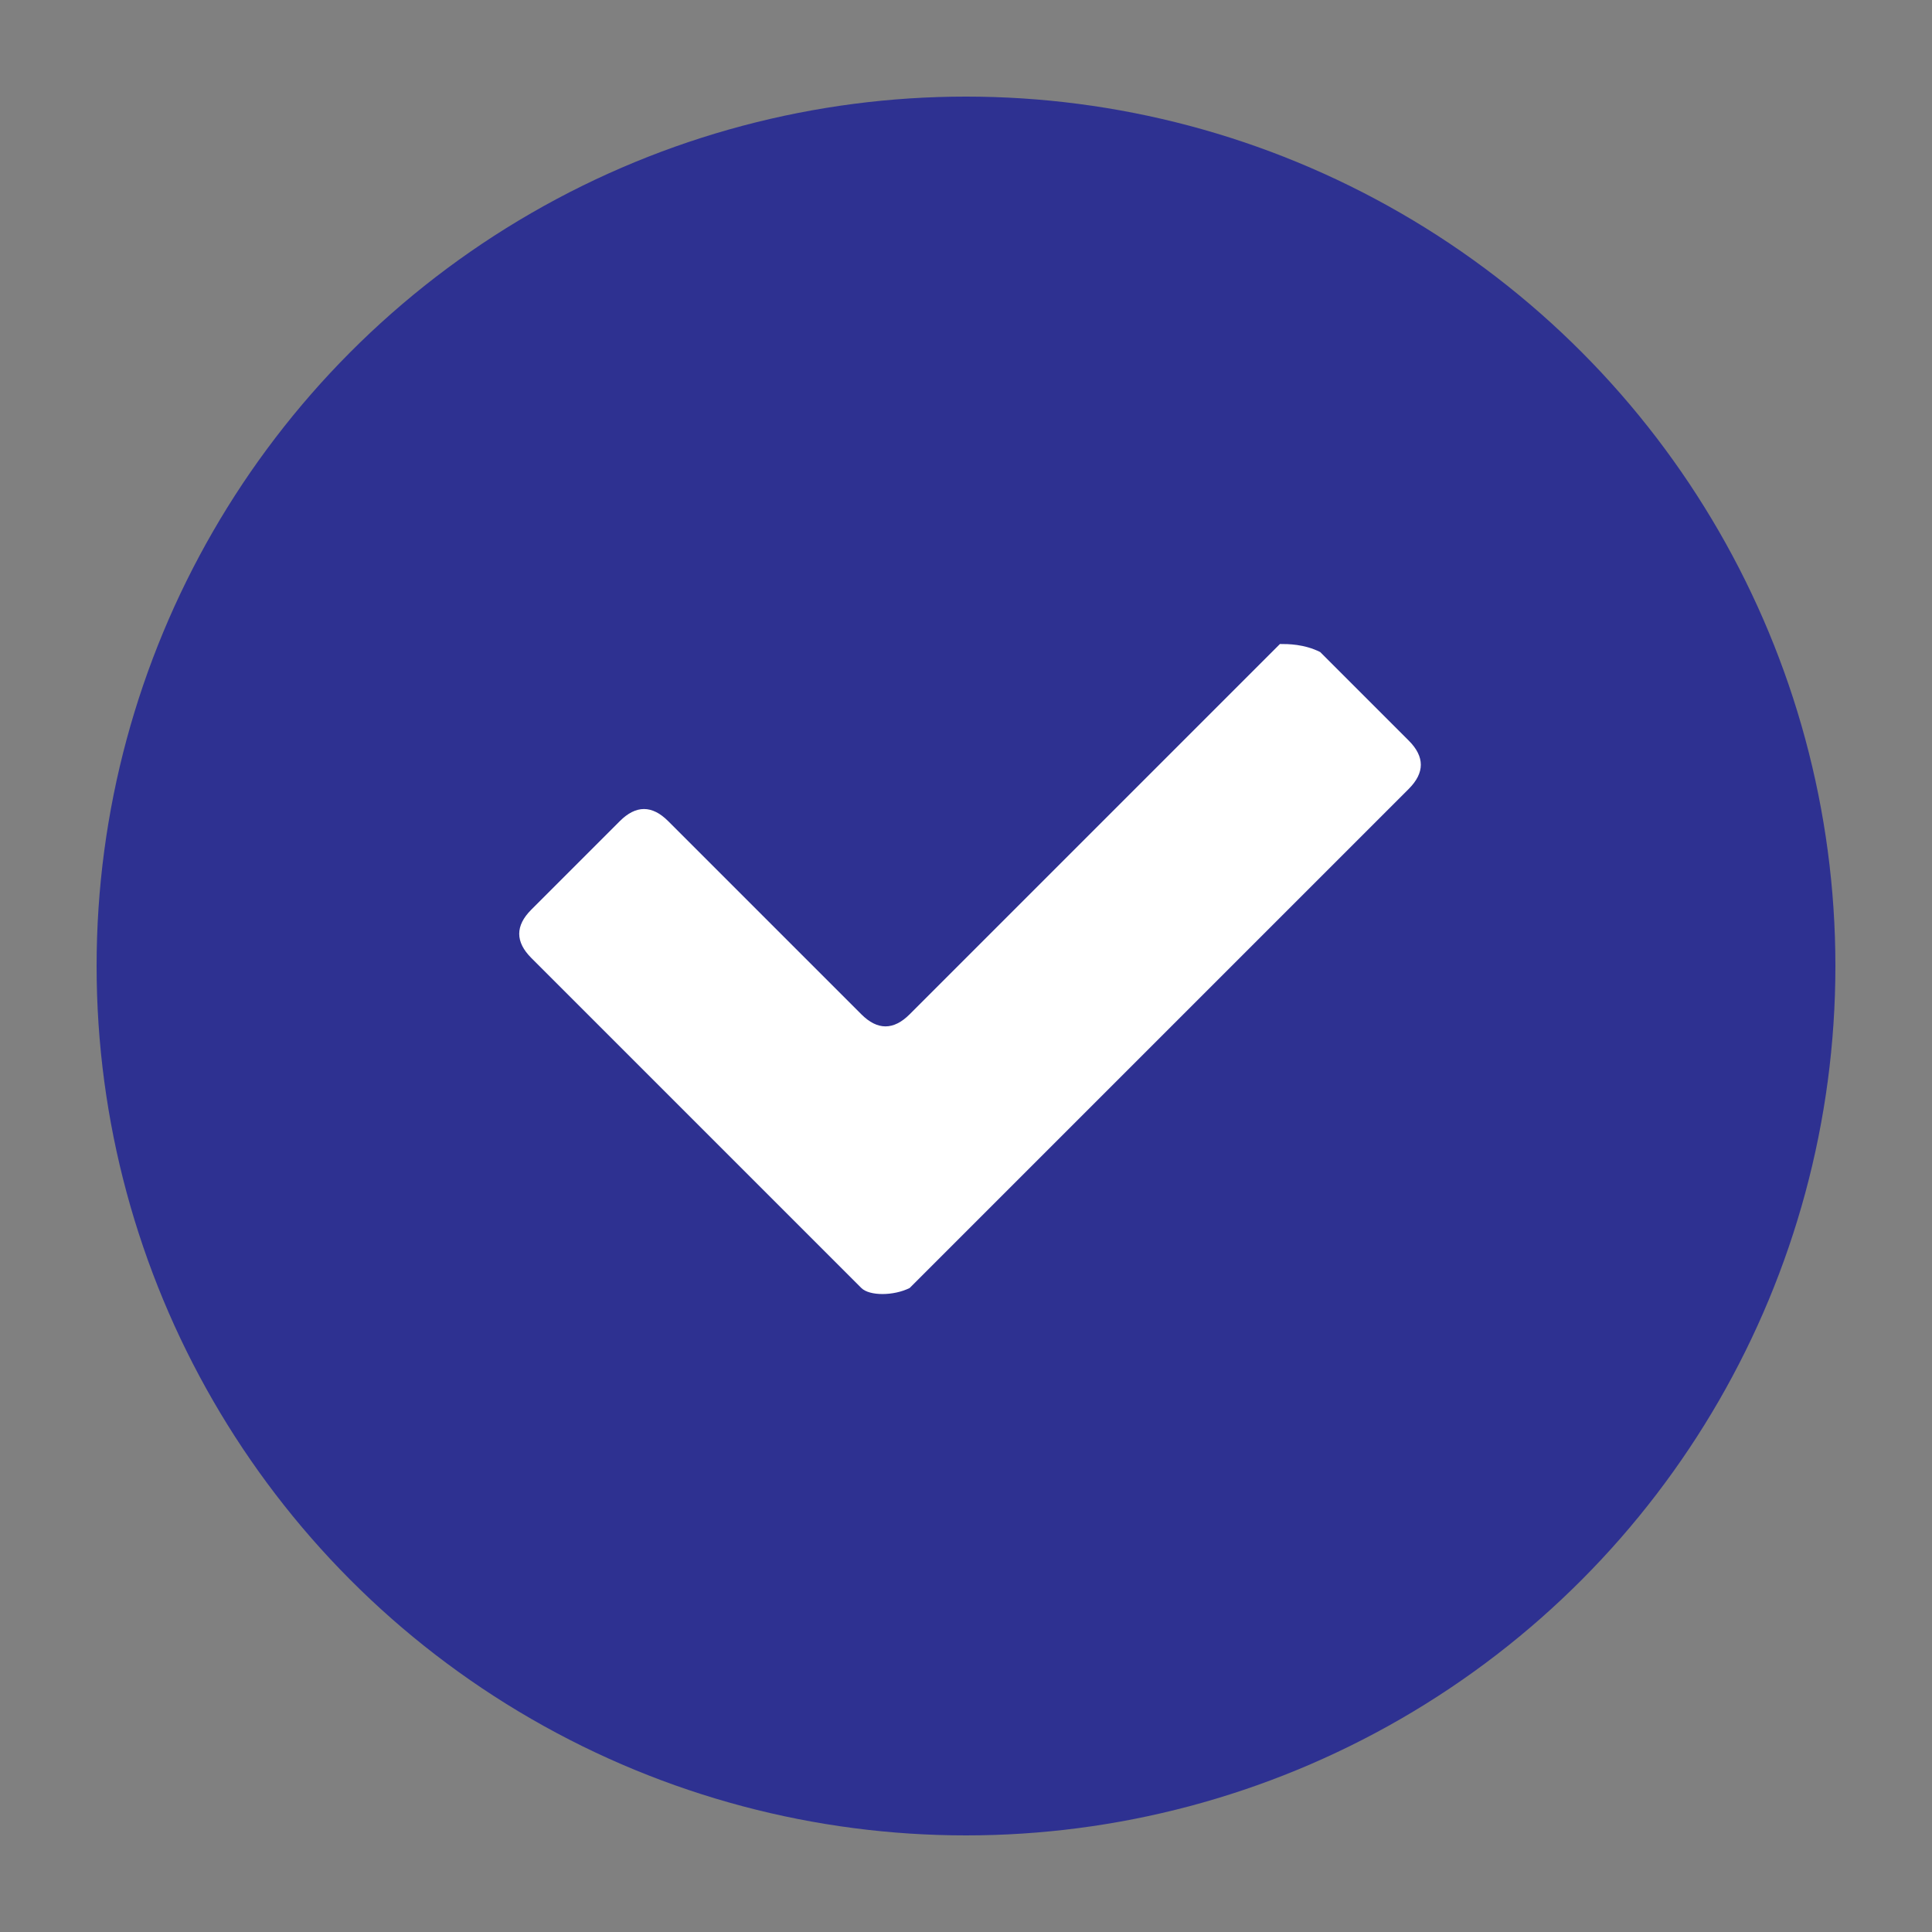
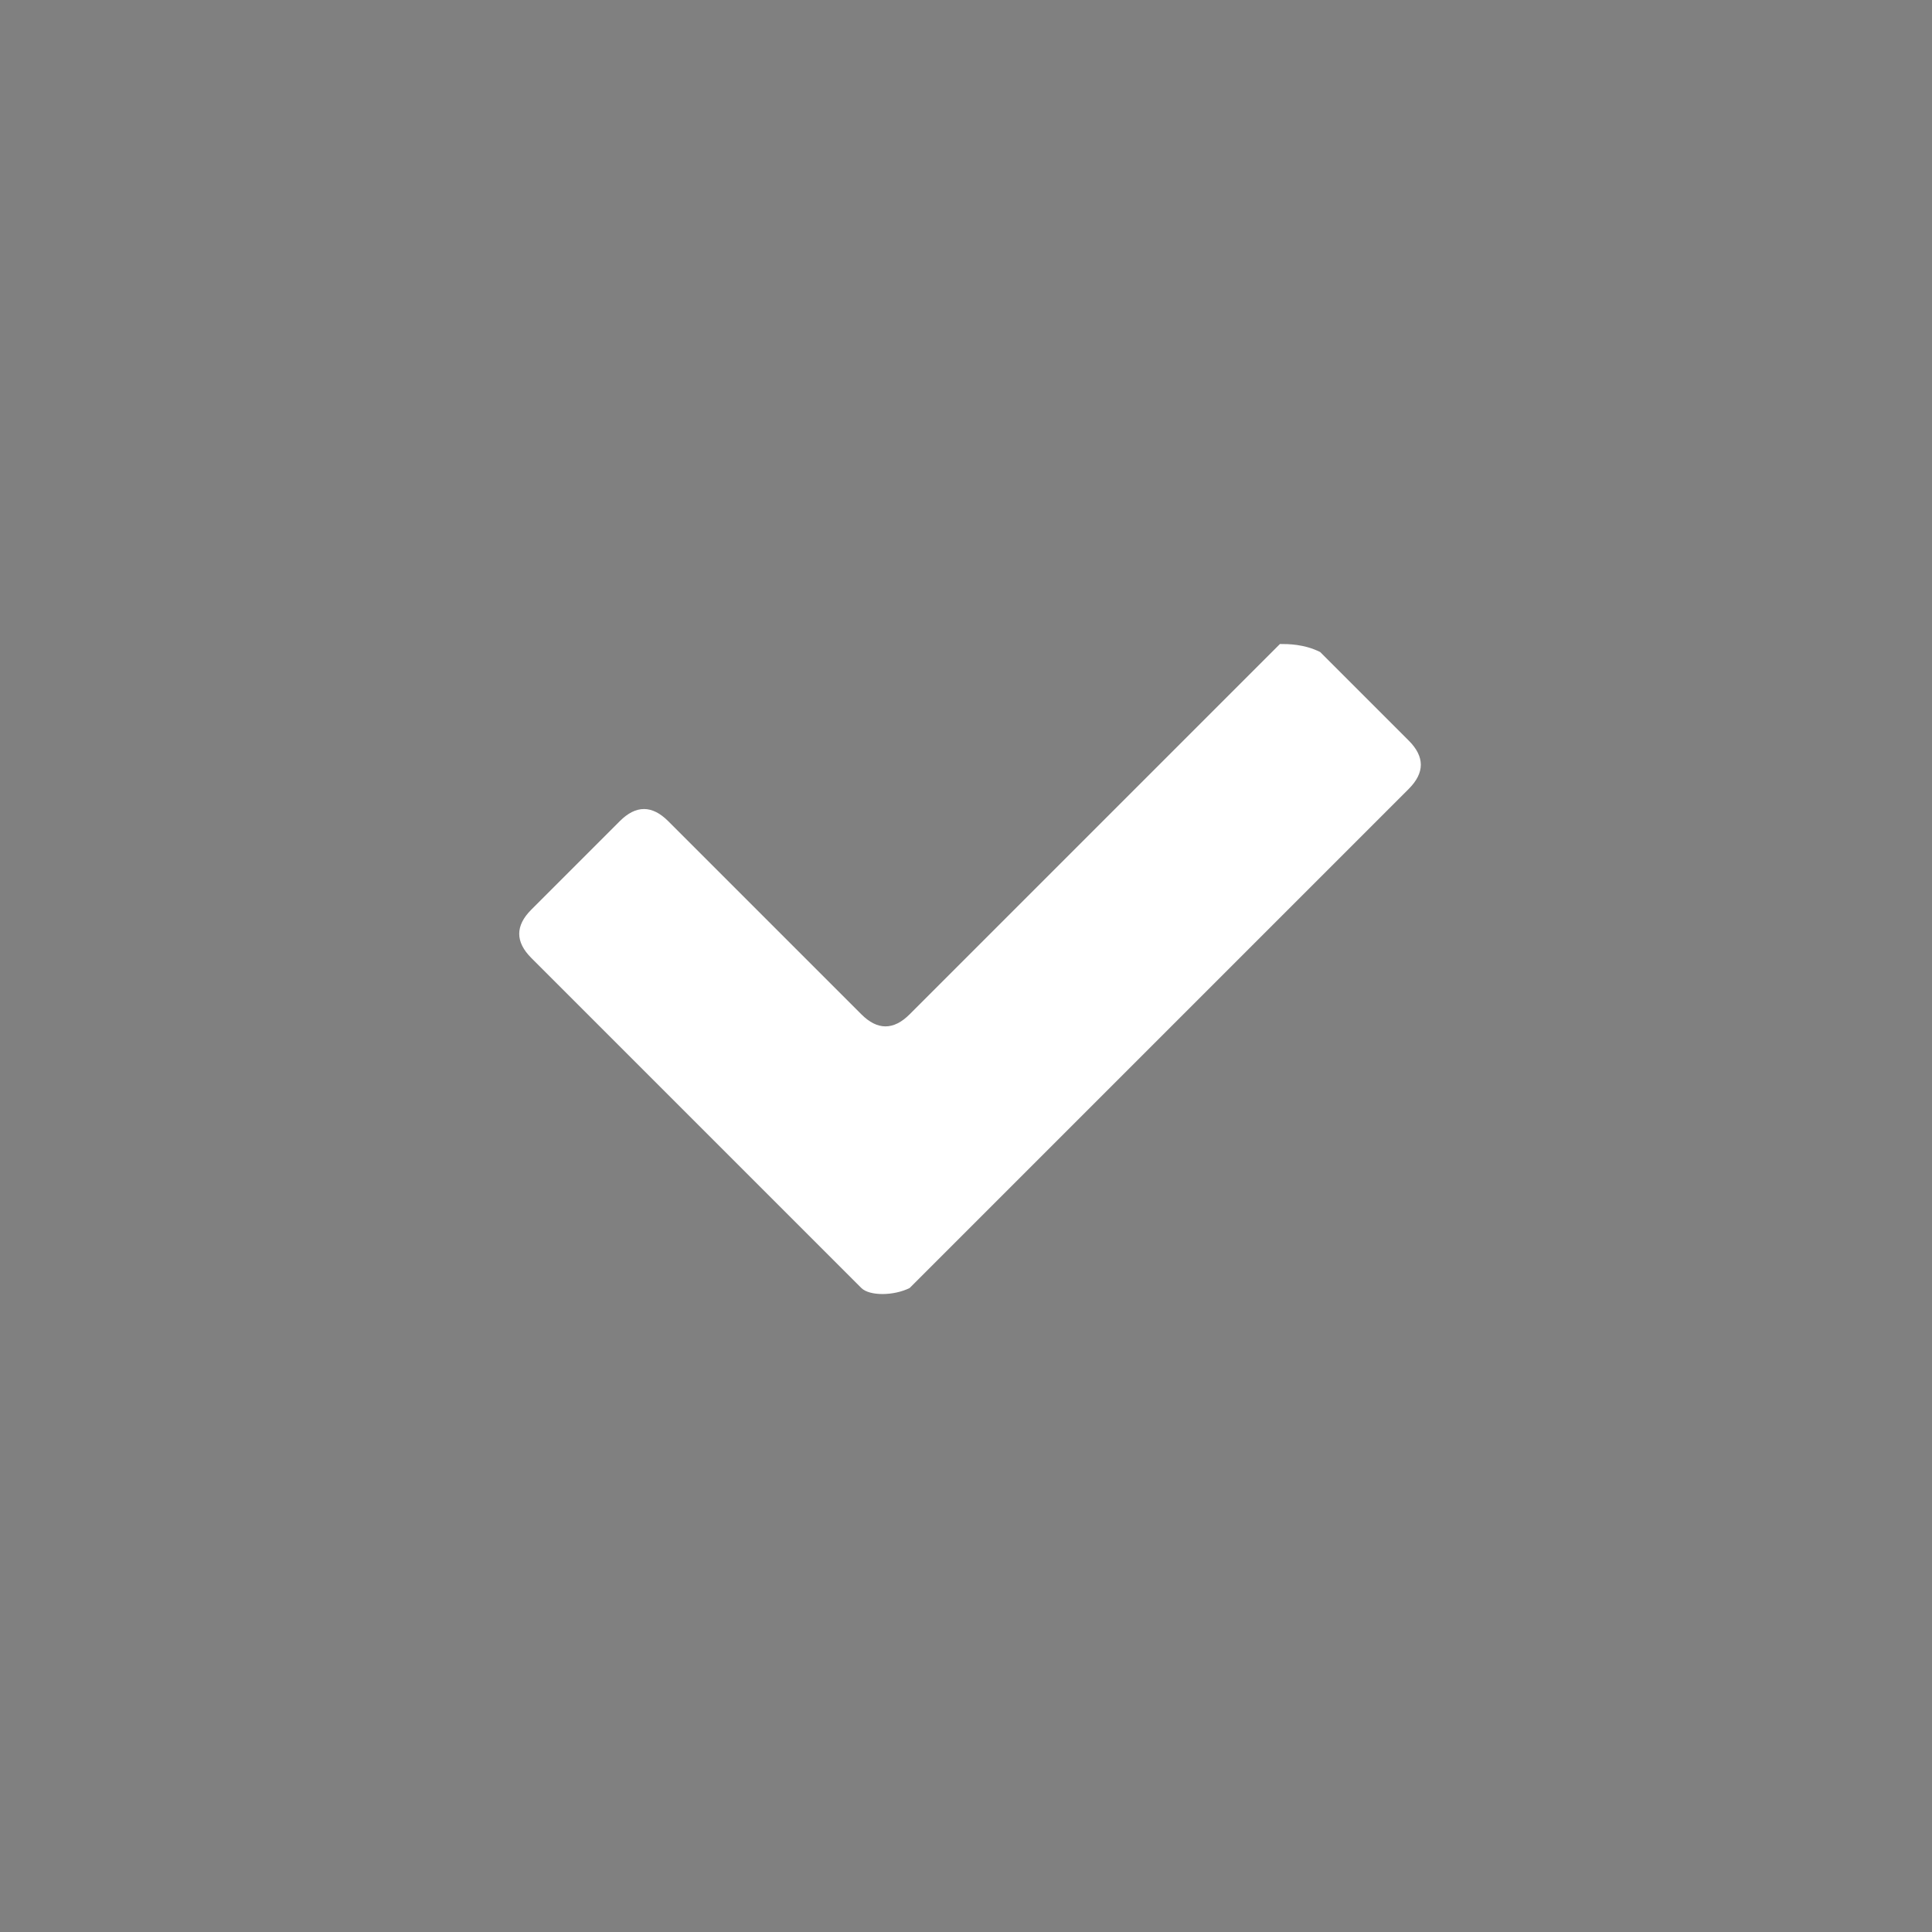
<svg xmlns="http://www.w3.org/2000/svg" version="1.1" id="Layer_1" x="0px" y="0px" width="24px" height="24px" viewBox="0 0 24 24" style="enable-background:new 0 0 24 24;" xml:space="preserve">
  <rect x="0" y="0" width="24" height="24" fill="#808080" stroke="none" />
  <style type="text/css">
	.st0{fill:#2E3191;}
	.st1{fill:#FFFFFF;}
</style>
  <g>
-     <circle class="st0" cx="12" cy="12" r="10.8" />
    <g>
      <path class="st1" d="M10.7,16l-4.1-4.1c-0.2-0.2-0.2-0.4,0-0.6l1.1-1.1c0.2-0.2,0.4-0.2,0.6,0l2.4,2.4c0.2,0.2,0.4,0.2,0.6,0    l4.6-4.6C16,8,16.2,8,16.4,8.1l1.1,1.1c0.2,0.2,0.2,0.4,0,0.6L11.3,16C11.1,16.1,10.8,16.1,10.7,16z" />
    </g>
  </g>
</svg>